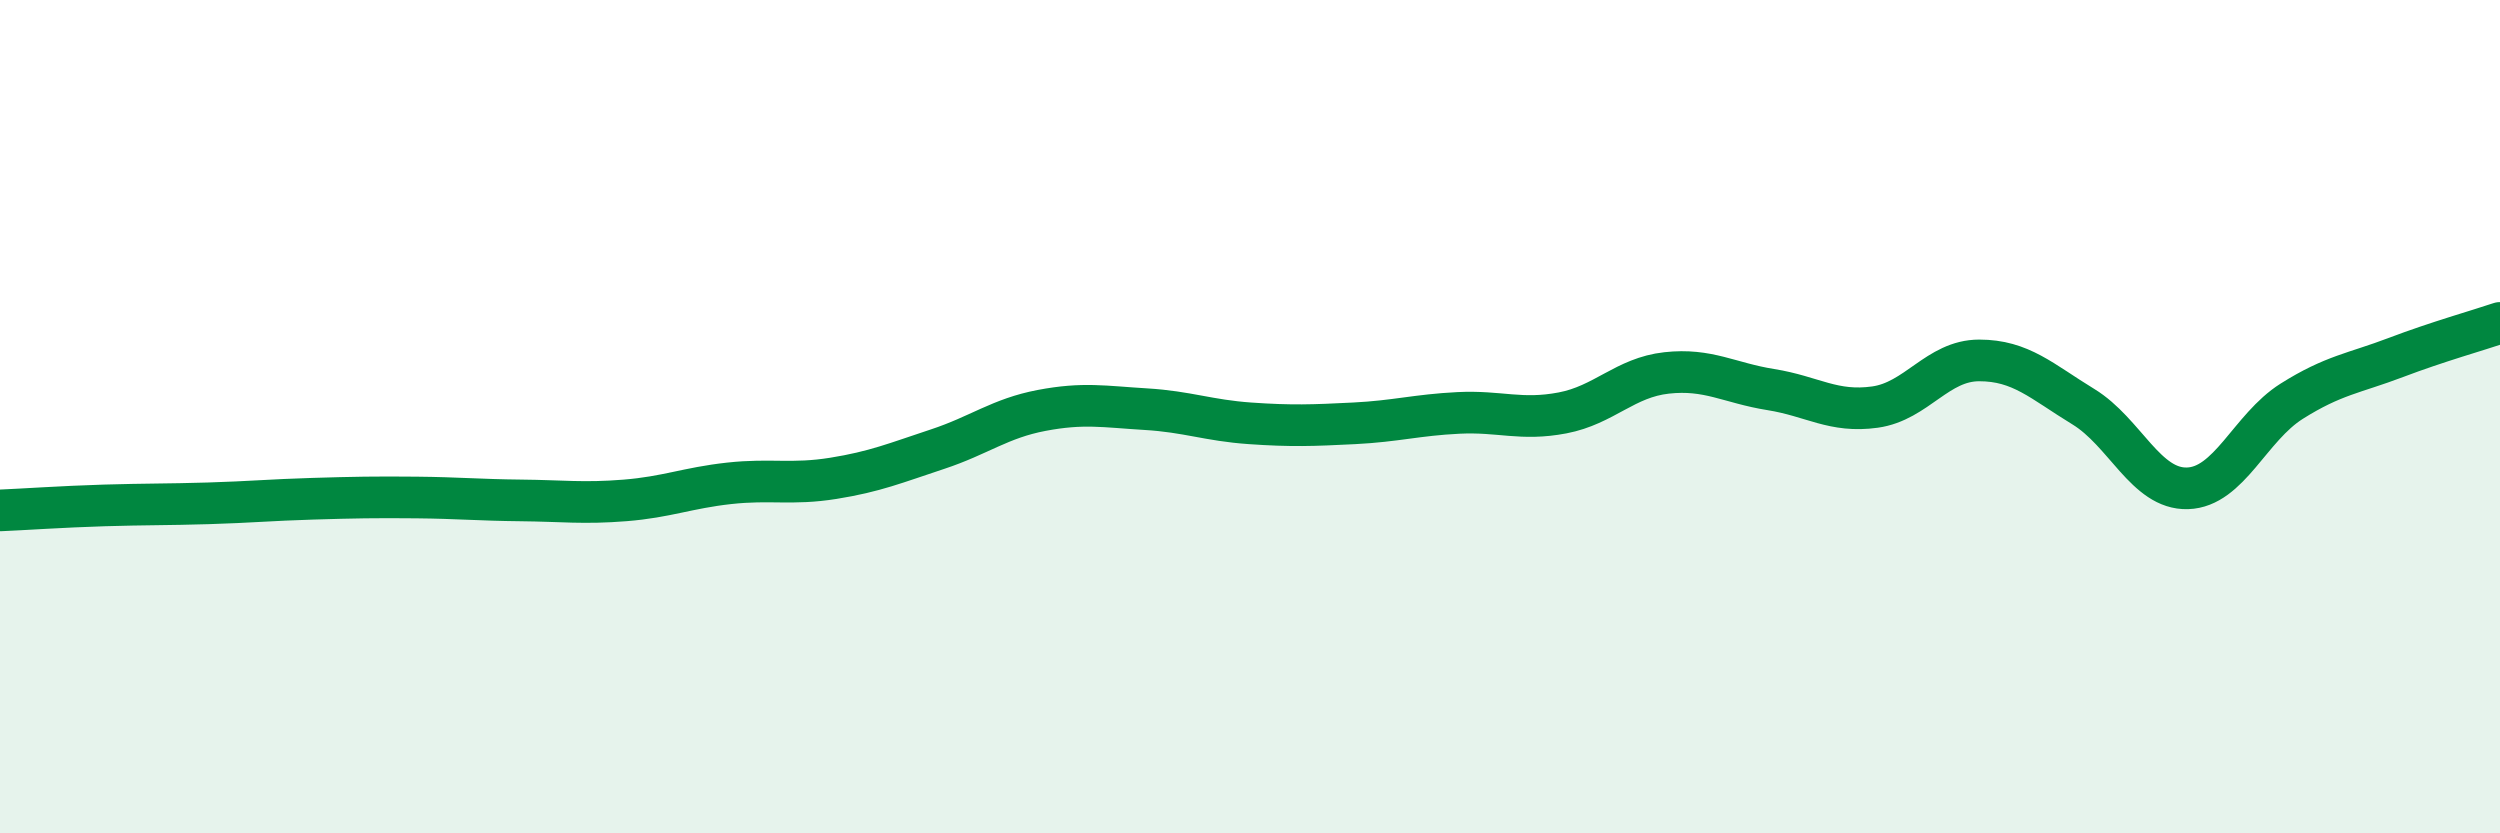
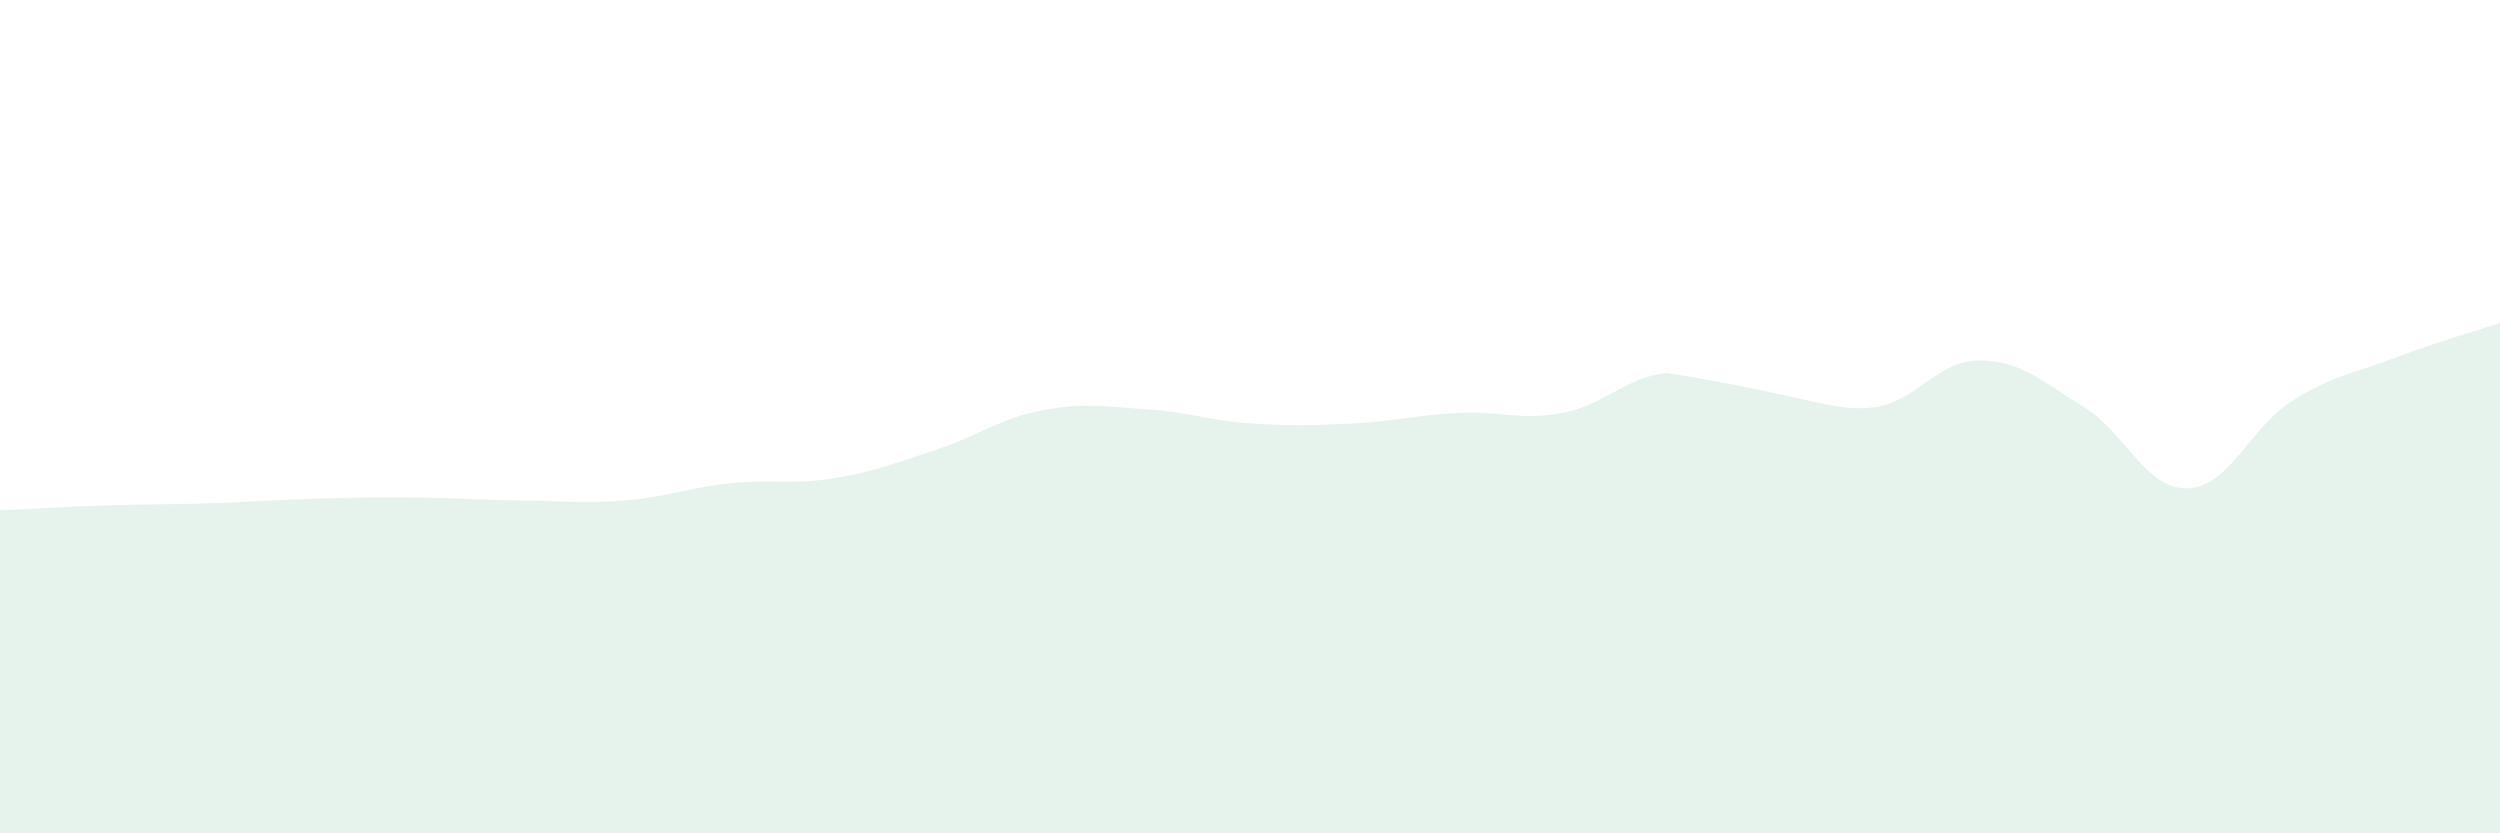
<svg xmlns="http://www.w3.org/2000/svg" width="60" height="20" viewBox="0 0 60 20">
-   <path d="M 0,12.25 C 0.5,12.23 1.5,12.16 2.5,12.13 C 3.5,12.1 4,12.11 5,12.08 C 6,12.05 6.5,12 7.5,11.97 C 8.5,11.94 9,11.93 10,11.94 C 11,11.95 11.5,12 12.5,12.01 C 13.5,12.02 14,12.09 15,12.01 C 16,11.93 16.5,11.71 17.5,11.6 C 18.5,11.49 19,11.64 20,11.48 C 21,11.32 21.5,11.11 22.5,10.78 C 23.5,10.45 24,10.04 25,9.85 C 26,9.66 26.5,9.76 27.5,9.82 C 28.5,9.88 29,10.09 30,10.16 C 31,10.23 31.5,10.21 32.5,10.16 C 33.5,10.11 34,9.96 35,9.91 C 36,9.86 36.5,10.1 37.5,9.91 C 38.5,9.72 39,9.06 40,8.95 C 41,8.84 41.5,9.19 42.5,9.35 C 43.5,9.51 44,9.91 45,9.77 C 46,9.63 46.5,8.65 47.5,8.65 C 48.5,8.65 49,9.15 50,9.76 C 51,10.37 51.5,11.75 52.5,11.72 C 53.5,11.69 54,10.26 55,9.63 C 56,9 56.5,8.96 57.5,8.58 C 58.5,8.2 59.5,7.92 60,7.75L60 20L0 20Z" fill="#008740" opacity="0.1" stroke-linecap="round" stroke-linejoin="round" />
-   <path d="M 0,12.25 C 0.5,12.23 1.5,12.16 2.5,12.13 C 3.5,12.1 4,12.11 5,12.08 C 6,12.05 6.5,12 7.5,11.97 C 8.5,11.94 9,11.93 10,11.94 C 11,11.95 11.5,12 12.5,12.01 C 13.5,12.02 14,12.09 15,12.01 C 16,11.93 16.5,11.71 17.5,11.6 C 18.5,11.49 19,11.64 20,11.48 C 21,11.32 21.5,11.11 22.5,10.78 C 23.5,10.45 24,10.04 25,9.85 C 26,9.66 26.5,9.76 27.5,9.82 C 28.5,9.88 29,10.09 30,10.16 C 31,10.23 31.5,10.21 32.5,10.16 C 33.5,10.11 34,9.96 35,9.91 C 36,9.86 36.5,10.1 37.5,9.91 C 38.5,9.72 39,9.06 40,8.95 C 41,8.84 41.5,9.19 42.5,9.35 C 43.5,9.51 44,9.91 45,9.77 C 46,9.63 46.5,8.65 47.5,8.65 C 48.5,8.65 49,9.15 50,9.76 C 51,10.37 51.5,11.75 52.5,11.72 C 53.5,11.69 54,10.26 55,9.63 C 56,9 56.5,8.96 57.5,8.58 C 58.5,8.2 59.5,7.92 60,7.75" stroke="#008740" stroke-width="1" fill="none" stroke-linecap="round" stroke-linejoin="round" />
+   <path d="M 0,12.25 C 0.5,12.23 1.5,12.16 2.5,12.13 C 3.5,12.1 4,12.11 5,12.08 C 6,12.05 6.5,12 7.5,11.97 C 8.5,11.94 9,11.93 10,11.94 C 11,11.95 11.5,12 12.5,12.01 C 13.5,12.02 14,12.09 15,12.01 C 16,11.93 16.5,11.71 17.5,11.6 C 18.5,11.49 19,11.64 20,11.48 C 21,11.32 21.5,11.11 22.5,10.78 C 23.5,10.45 24,10.04 25,9.85 C 26,9.66 26.5,9.76 27.5,9.82 C 28.5,9.88 29,10.09 30,10.16 C 31,10.23 31.5,10.21 32.5,10.16 C 33.5,10.11 34,9.96 35,9.91 C 36,9.86 36.5,10.1 37.5,9.91 C 38.5,9.72 39,9.06 40,8.95 C 43.5,9.51 44,9.91 45,9.77 C 46,9.63 46.5,8.65 47.5,8.65 C 48.5,8.65 49,9.15 50,9.76 C 51,10.37 51.5,11.75 52.5,11.72 C 53.5,11.69 54,10.26 55,9.63 C 56,9 56.5,8.96 57.5,8.58 C 58.5,8.2 59.5,7.92 60,7.75L60 20L0 20Z" fill="#008740" opacity="0.1" stroke-linecap="round" stroke-linejoin="round" />
</svg>